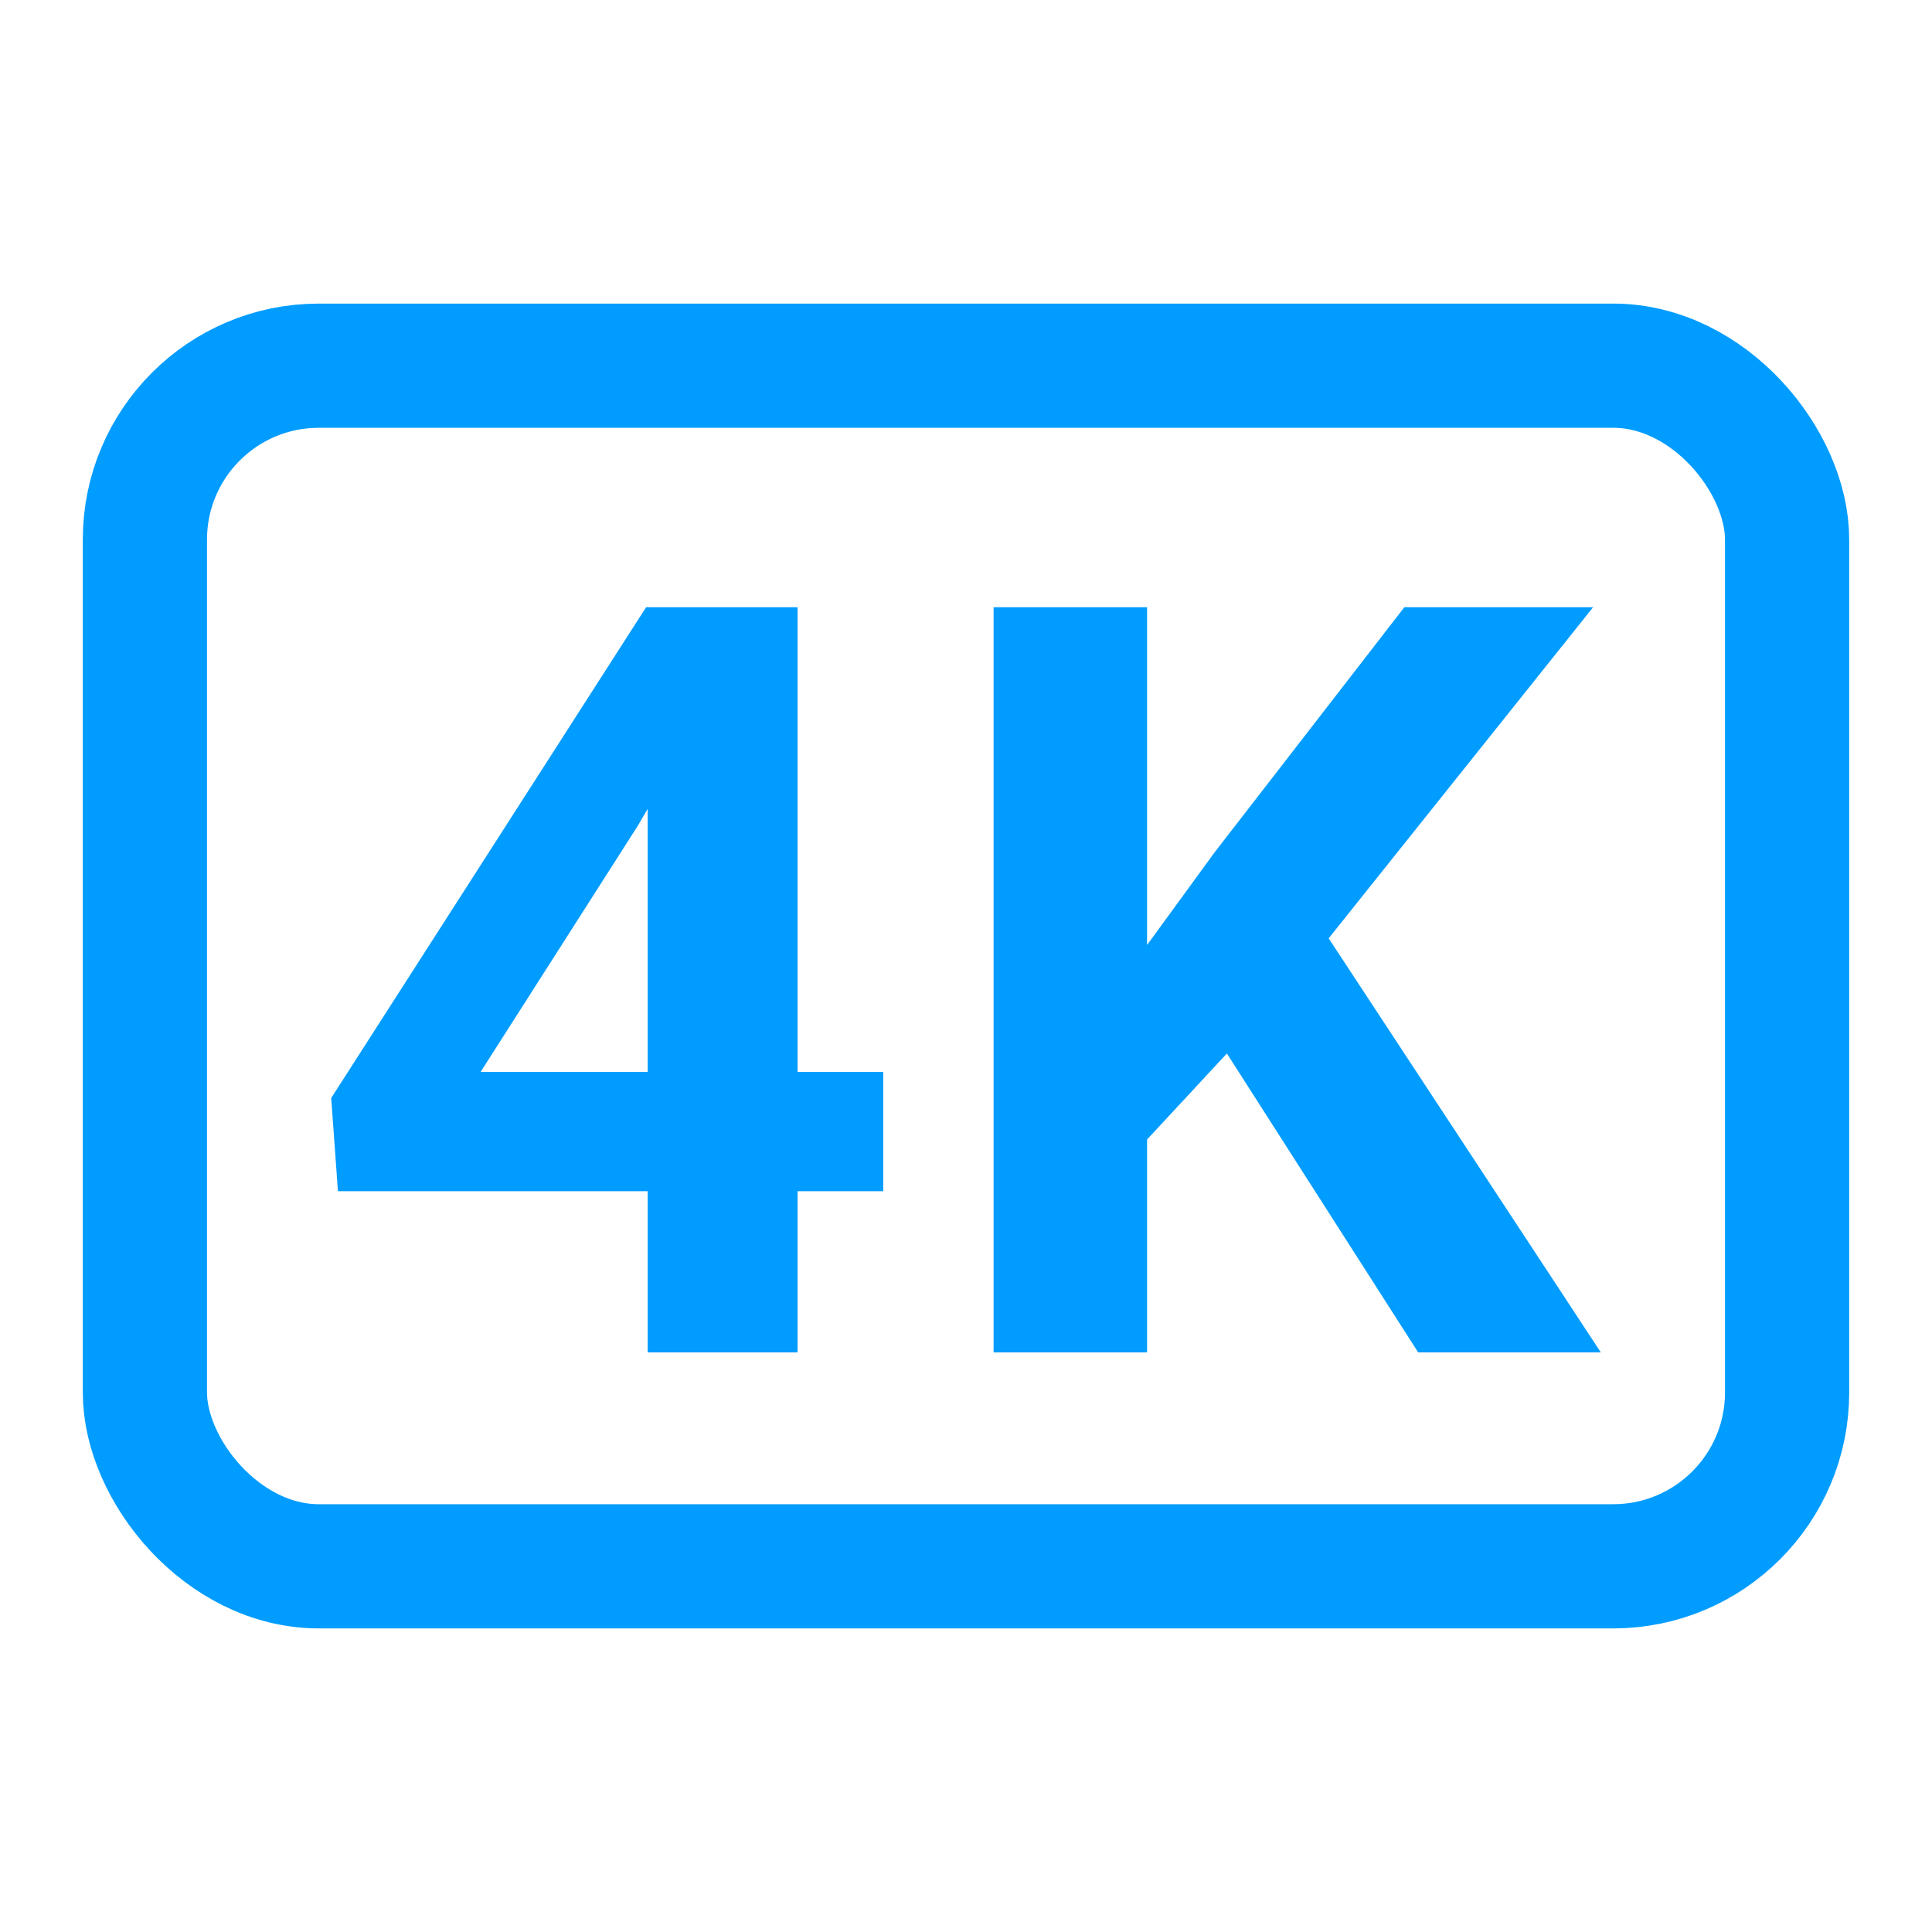
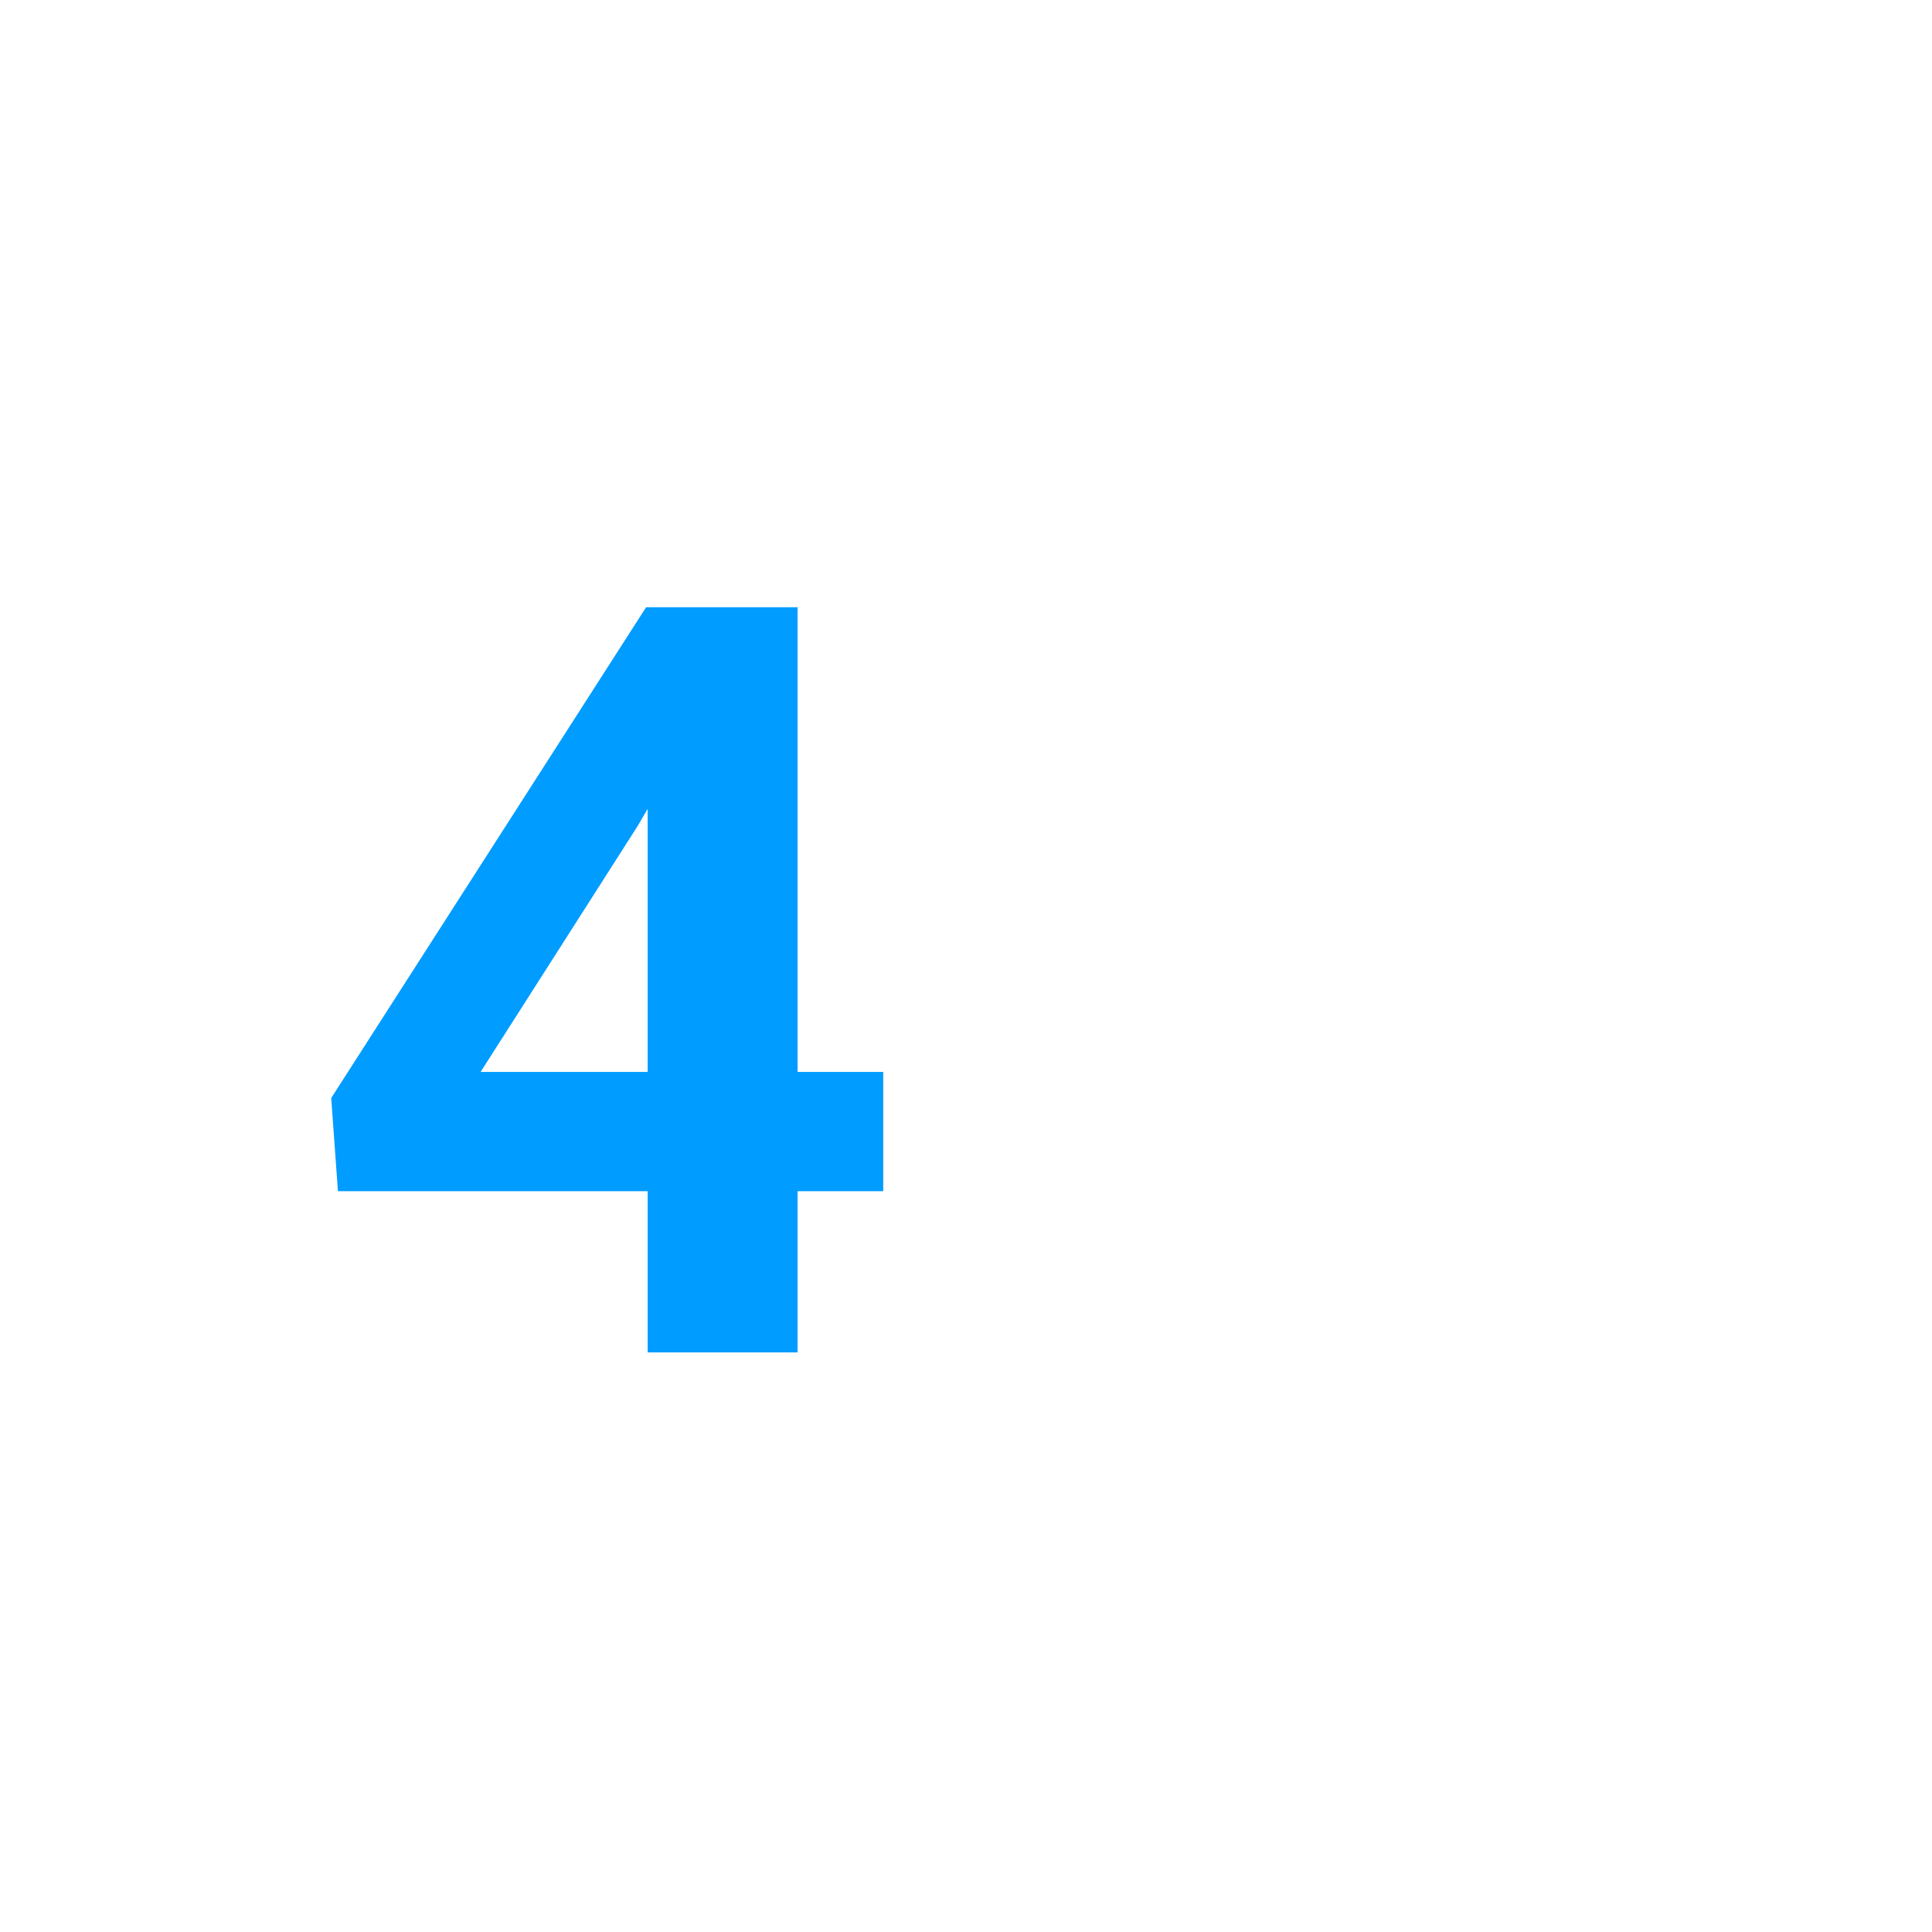
<svg xmlns="http://www.w3.org/2000/svg" width="60px" height="60px" viewBox="0 0 60 60" version="1.1">
  <title>hd</title>
  <g id="页面-1" stroke="none" stroke-width="1" fill="none" fill-rule="evenodd">
    <g id="图标" transform="translate(-30, -25)">
      <g id="hd" transform="translate(30, 25)">
-         <rect id="矩形" stroke="#009CFF" stroke-width="3.857" x="4.5" y="11.357" width="51" height="37.286" rx="5.4" />
        <g id="4K" transform="translate(10.286, 18.857)" fill="#009CFF" fill-rule="nonzero">
-           <path d="M14.484,14.432 L17.143,14.432 L17.143,18.136 L14.484,18.136 L14.484,23.143 L9.828,23.143 L9.828,18.136 L0.209,18.136 L0,15.243 L9.78,0 L14.484,0 L14.484,14.432 Z M4.64,14.432 L9.828,14.432 L9.828,6.263 L9.522,6.787 L4.64,14.432 Z" id="形状" />
-           <polygon id="路径" points="27.816 13.86 25.337 16.531 25.337 23.143 20.571 23.143 20.571 0 25.337 0 25.337 10.491 27.434 7.614 33.328 0 39.19 0 30.977 10.284 39.429 23.143 33.757 23.143" />
+           <path d="M14.484,14.432 L17.143,14.432 L17.143,18.136 L14.484,18.136 L14.484,23.143 L9.828,23.143 L9.828,18.136 L0.209,18.136 L0,15.243 L9.78,0 L14.484,0 L14.484,14.432 Z M4.64,14.432 L9.828,14.432 L9.828,6.263 L9.522,6.787 L4.64,14.432 " id="形状" />
        </g>
      </g>
    </g>
  </g>
</svg>